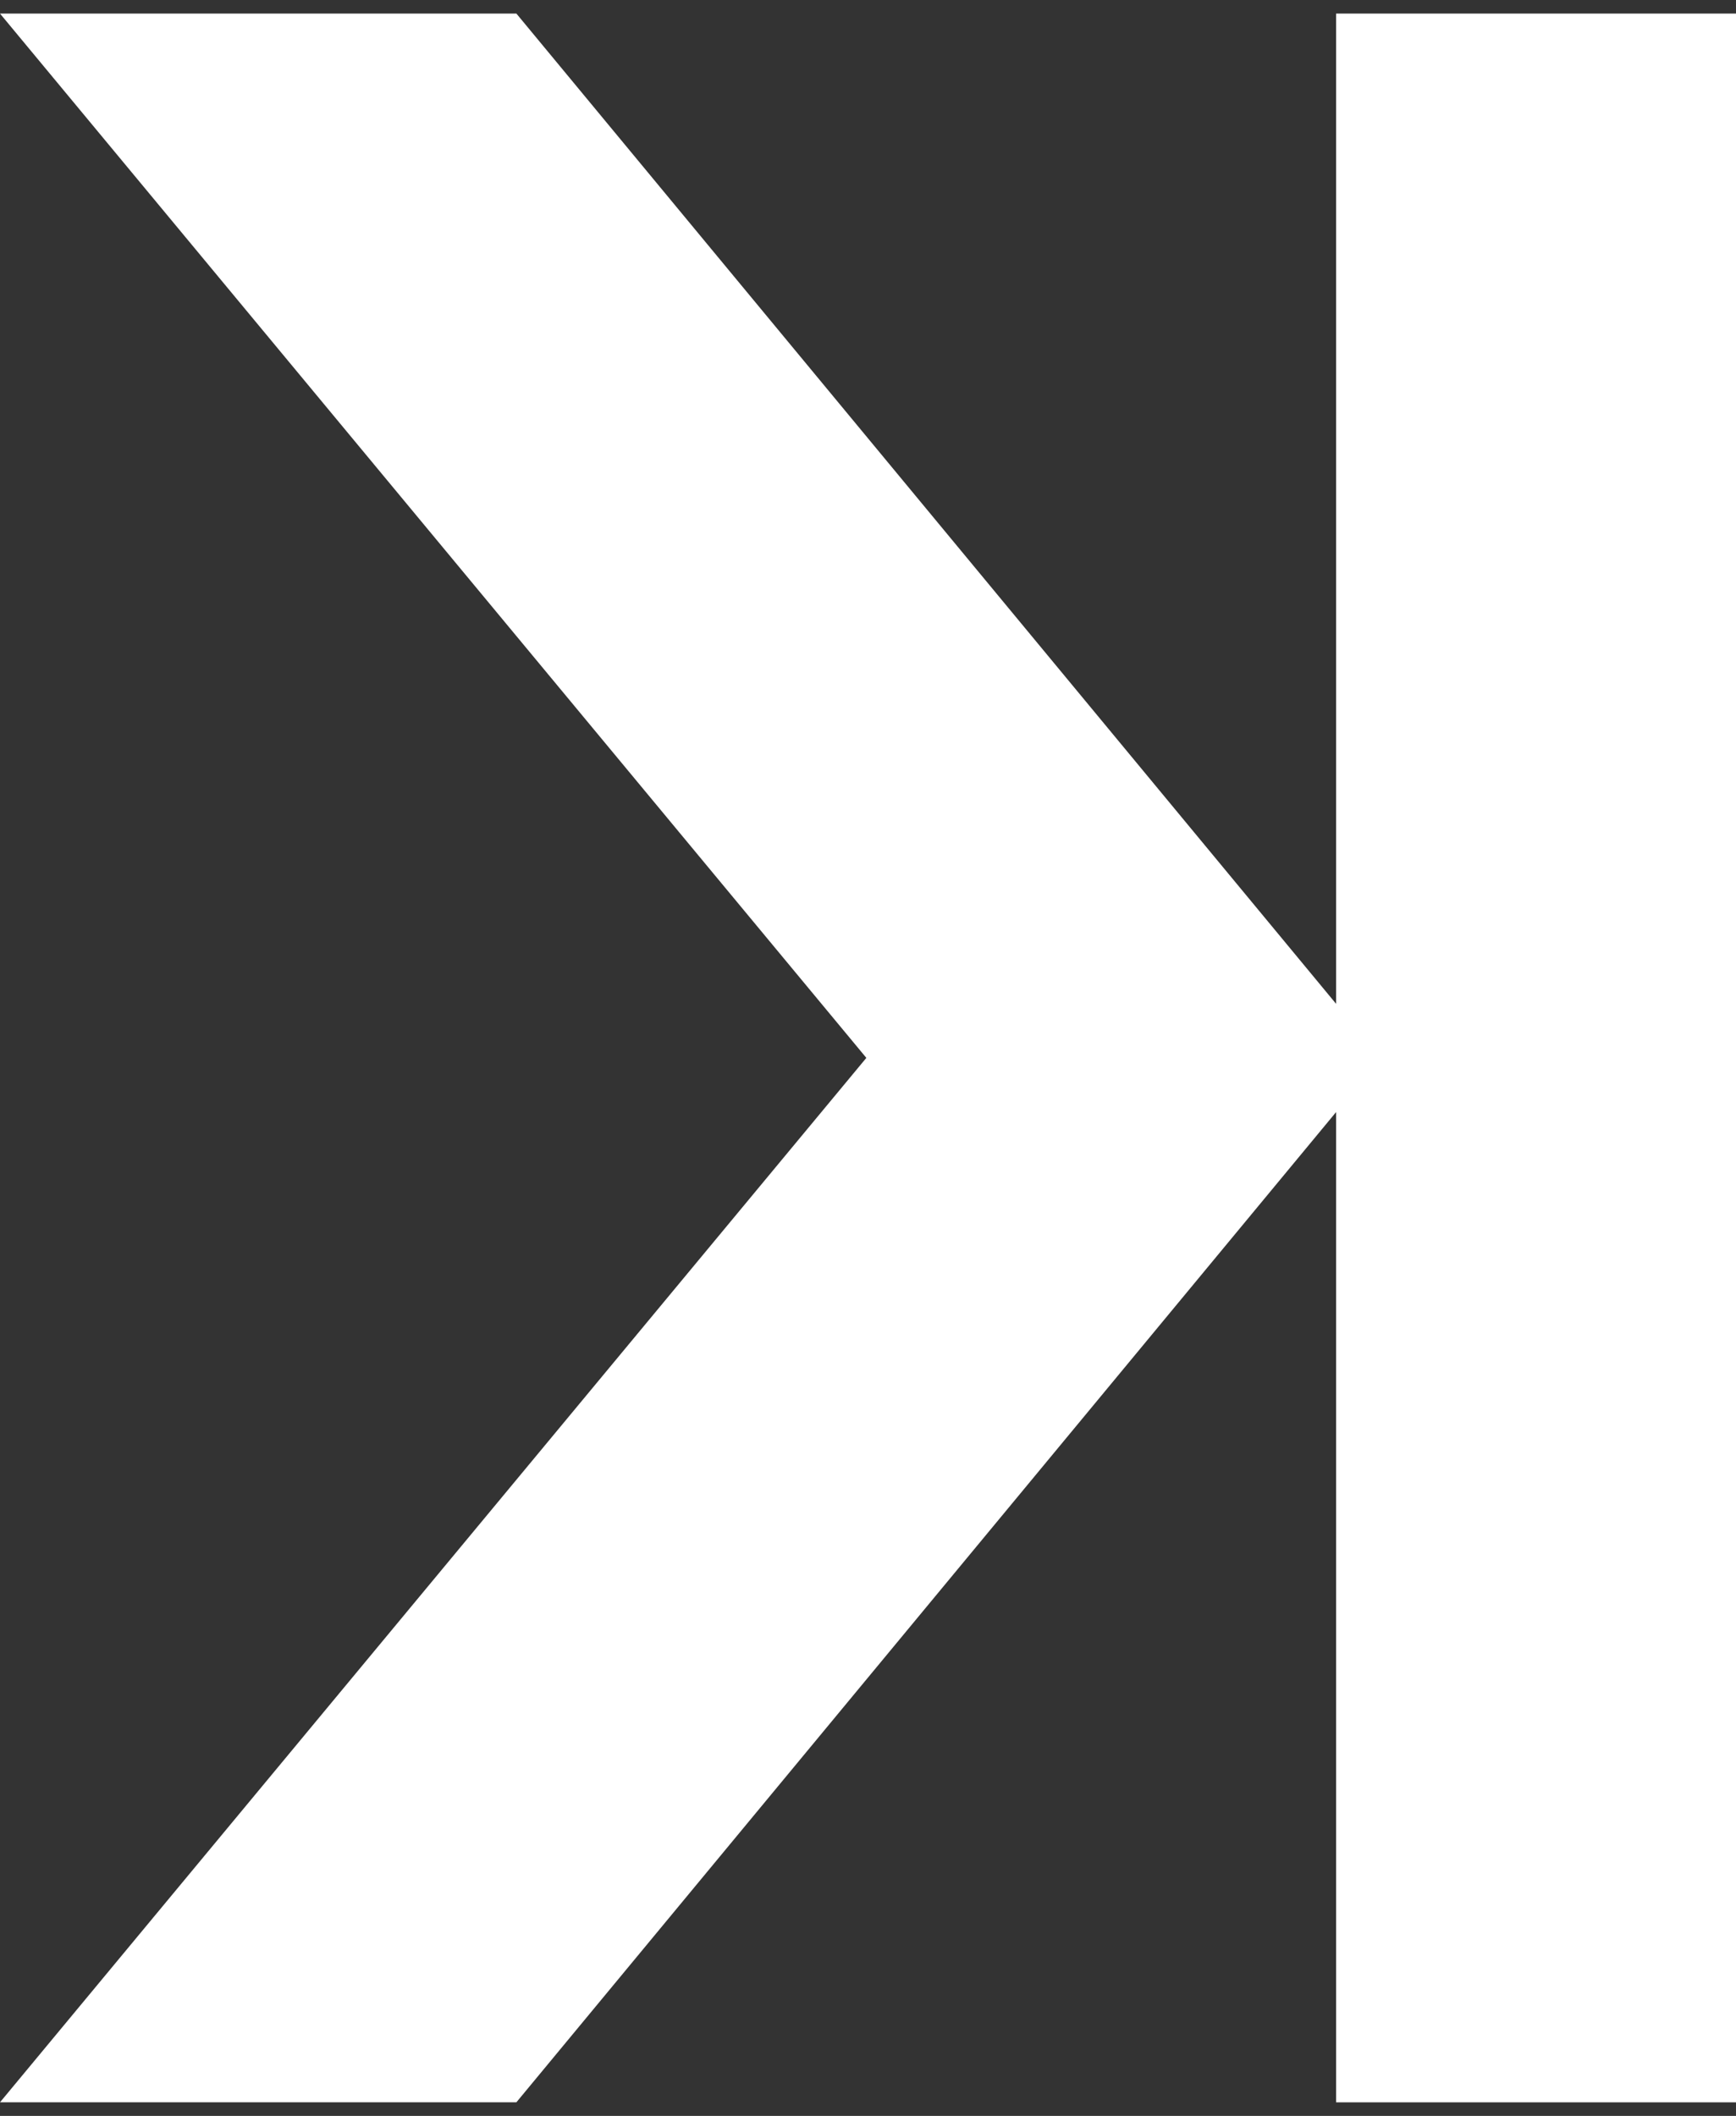
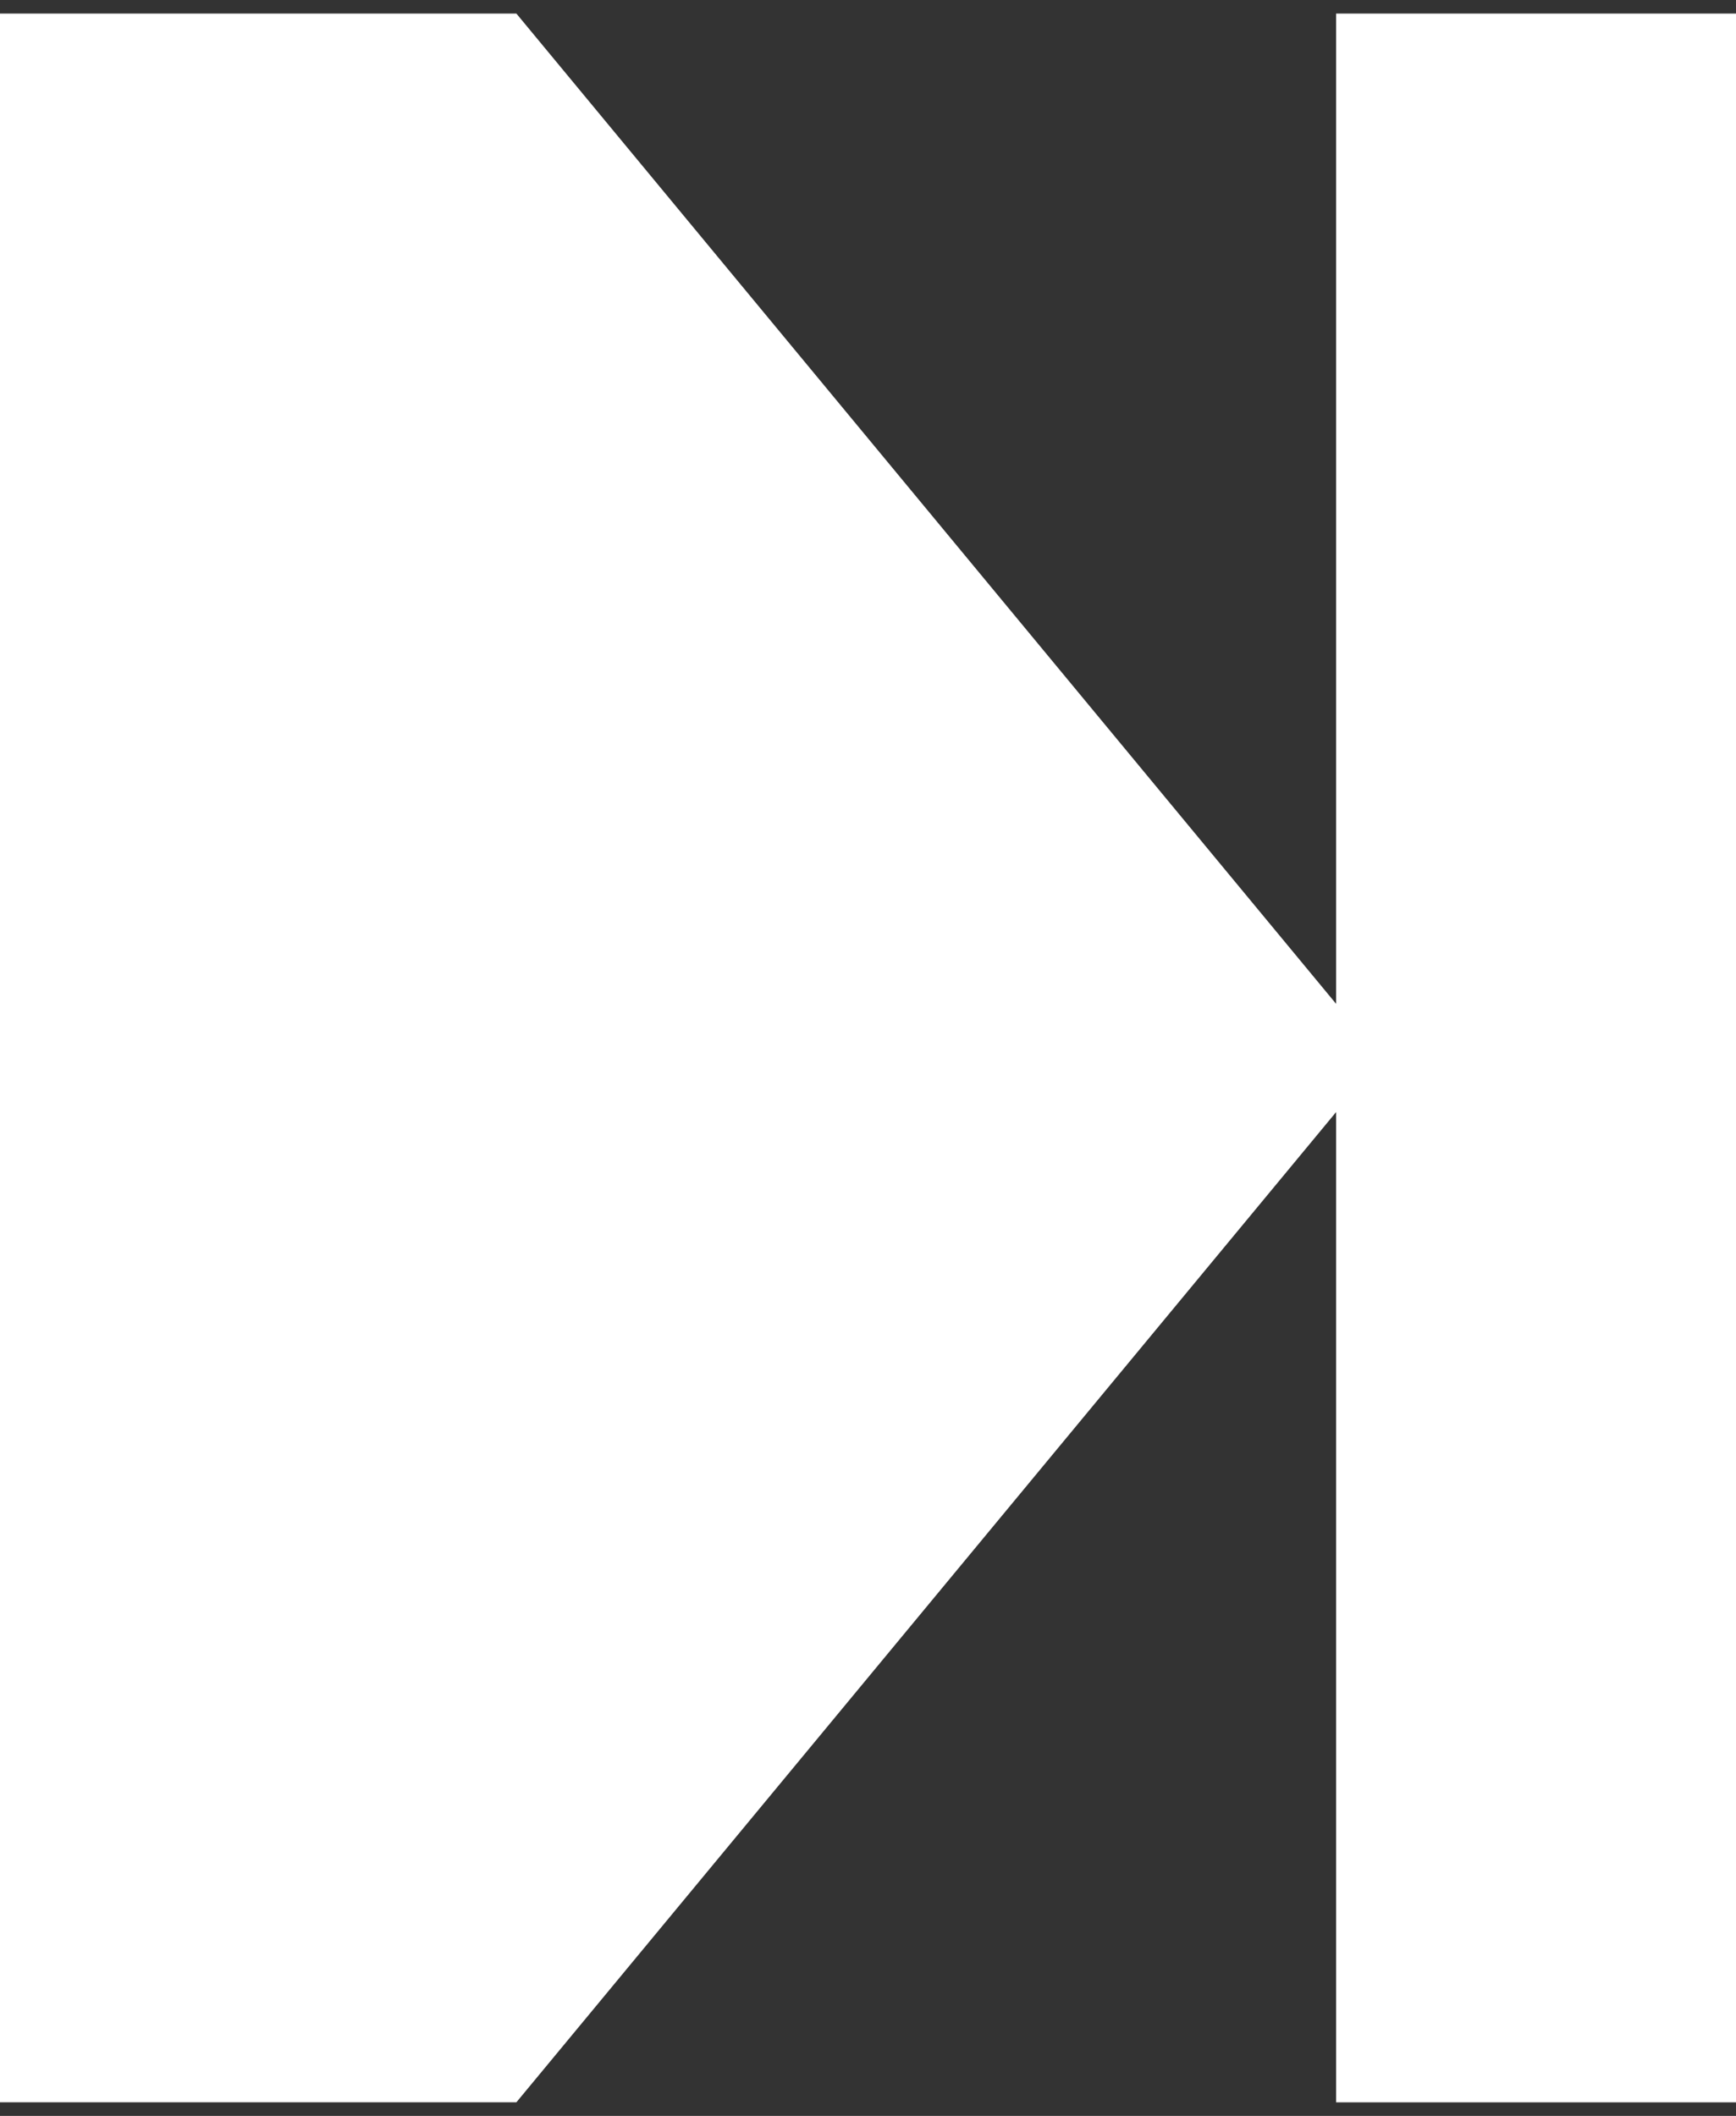
<svg xmlns="http://www.w3.org/2000/svg" width="64" height="78" viewBox="0 0 64 78" fill="none">
  <rect x="0" y="0" width="64" height="78" fill="#333333" stroke="none" />
-   <path d="M64 77.5L64 0.5L49.258 0.5L49.258 37.006L19.037 0.5L3.8147e-06 0.5L31.939 38.997L6.87247e-07 77.498L19.037 77.498L49.258 40.994L49.258 77.5L64 77.5Z" fill="white" />
+   <path d="M64 77.5L64 0.5L49.258 0.5L49.258 37.006L19.037 0.5L3.8147e-06 0.5L6.87247e-07 77.498L19.037 77.498L49.258 40.994L49.258 77.5L64 77.5Z" fill="white" />
</svg>